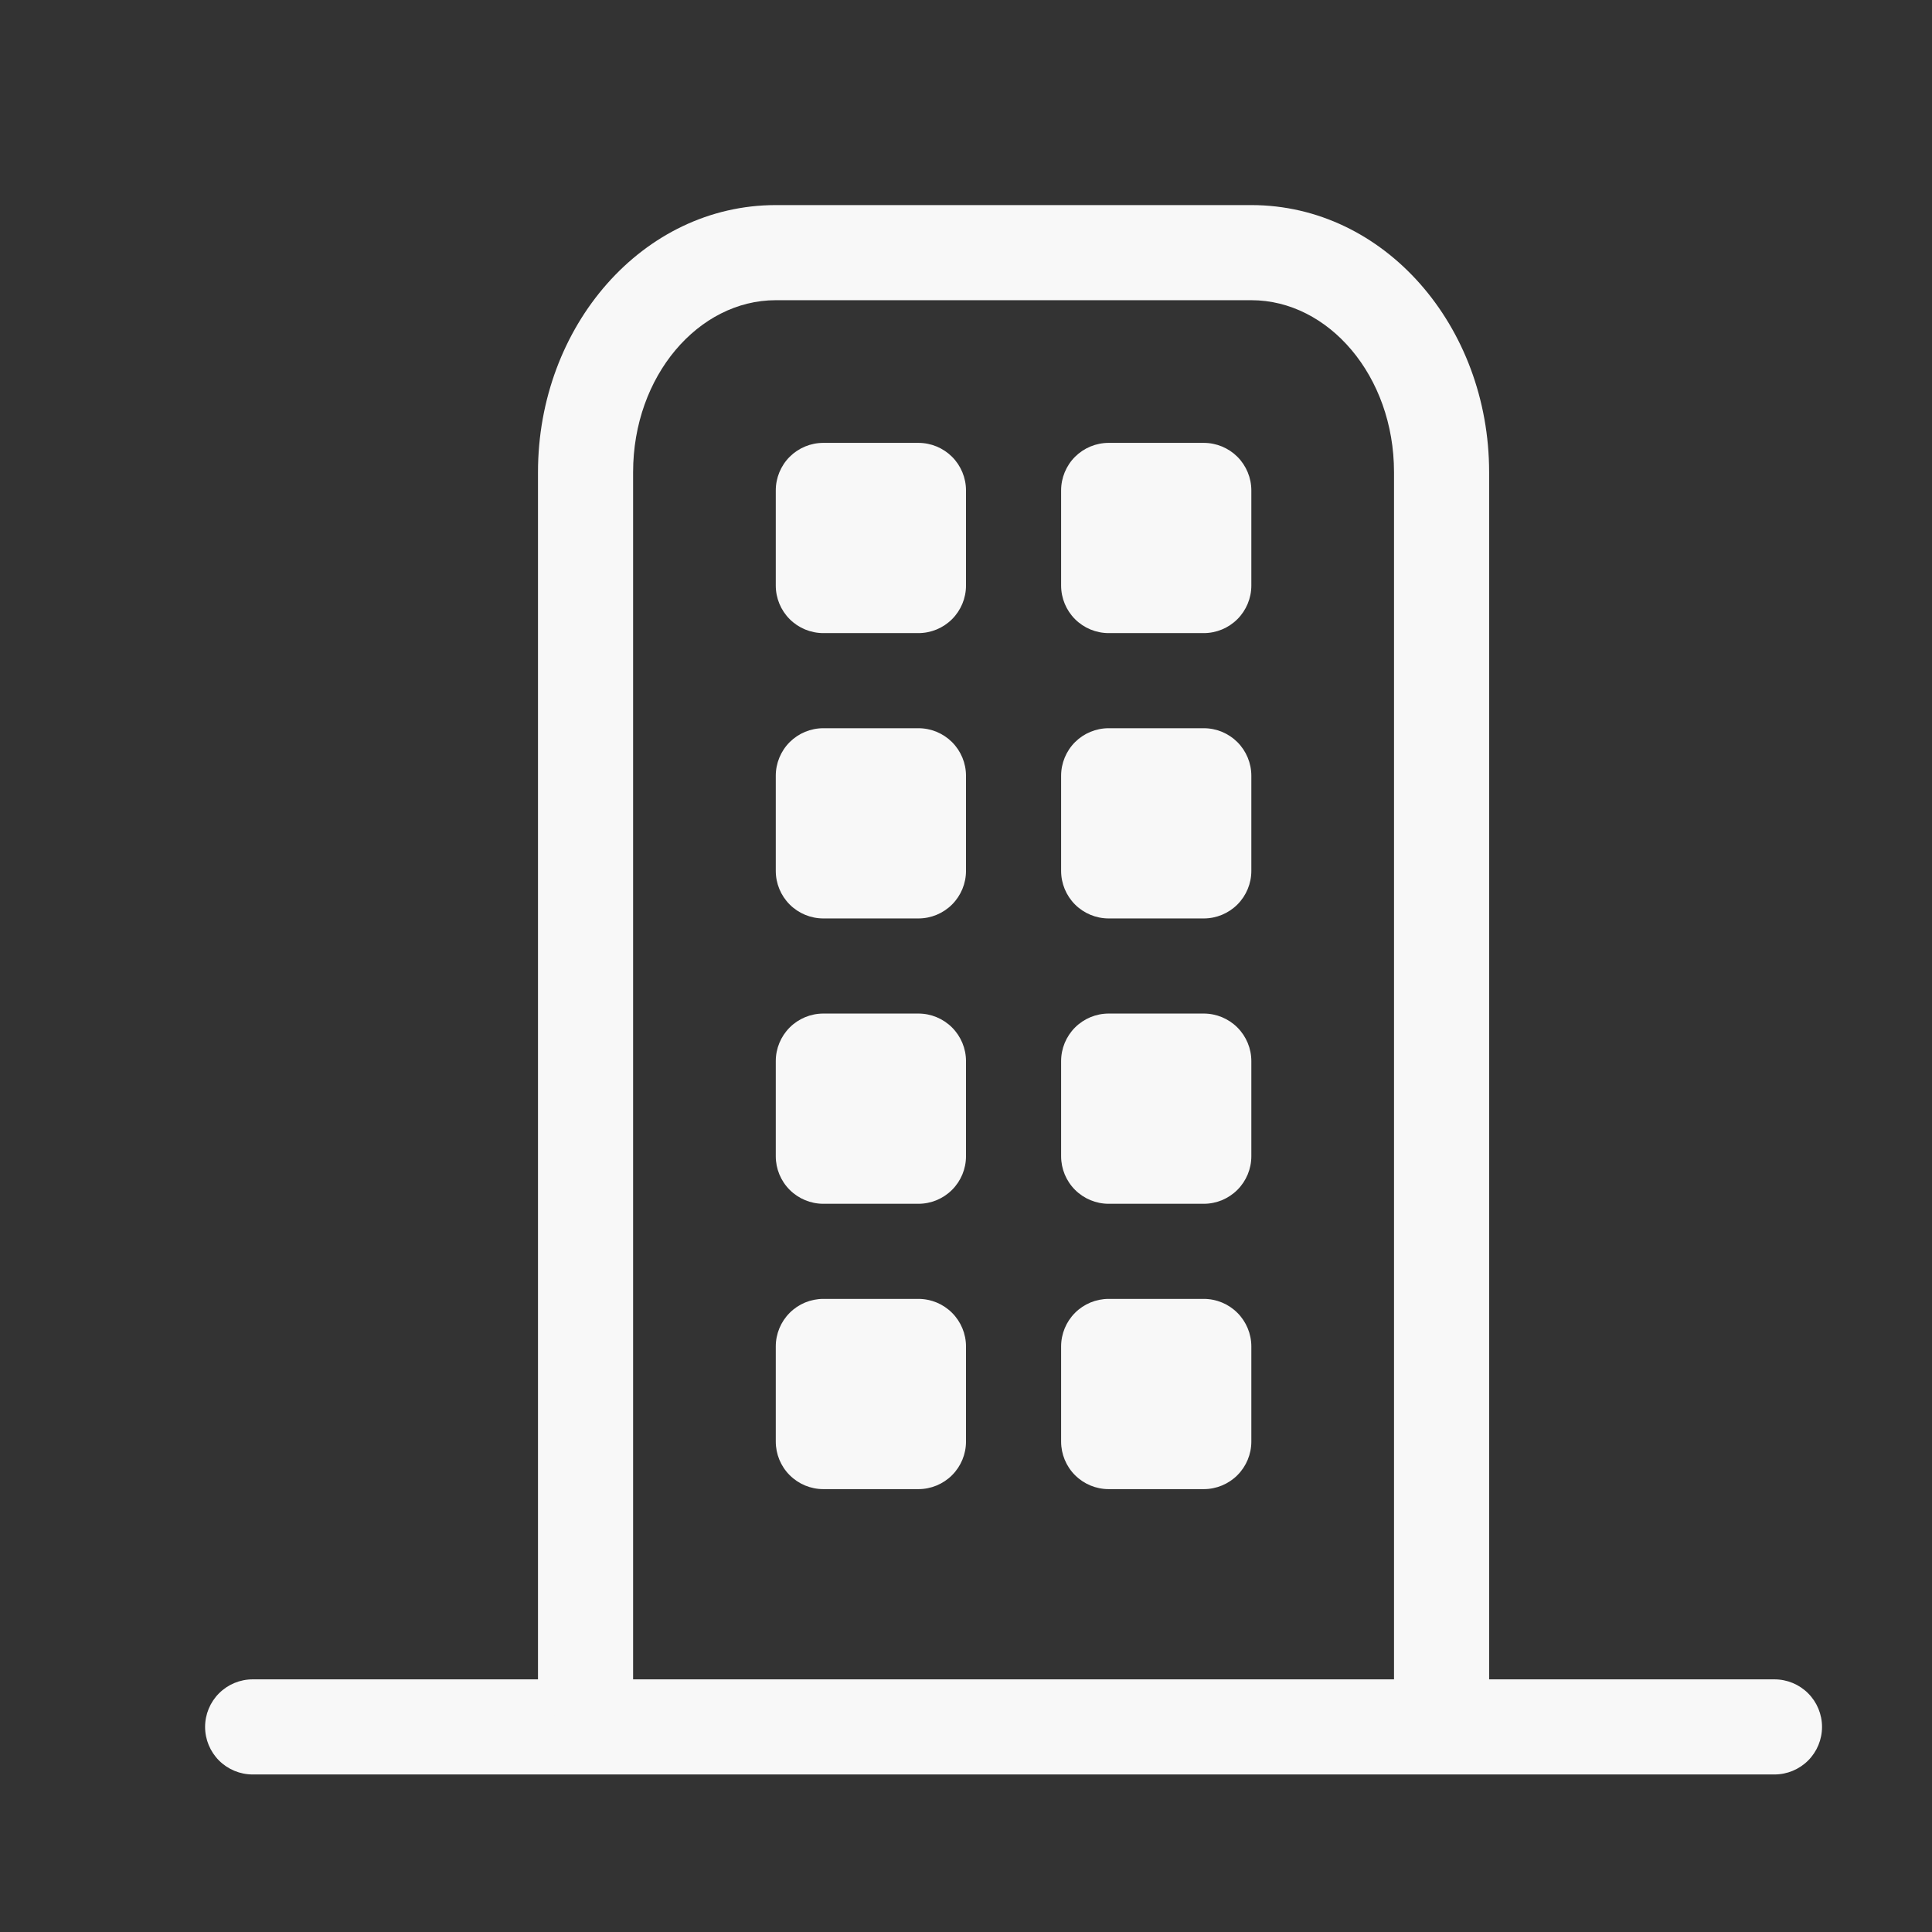
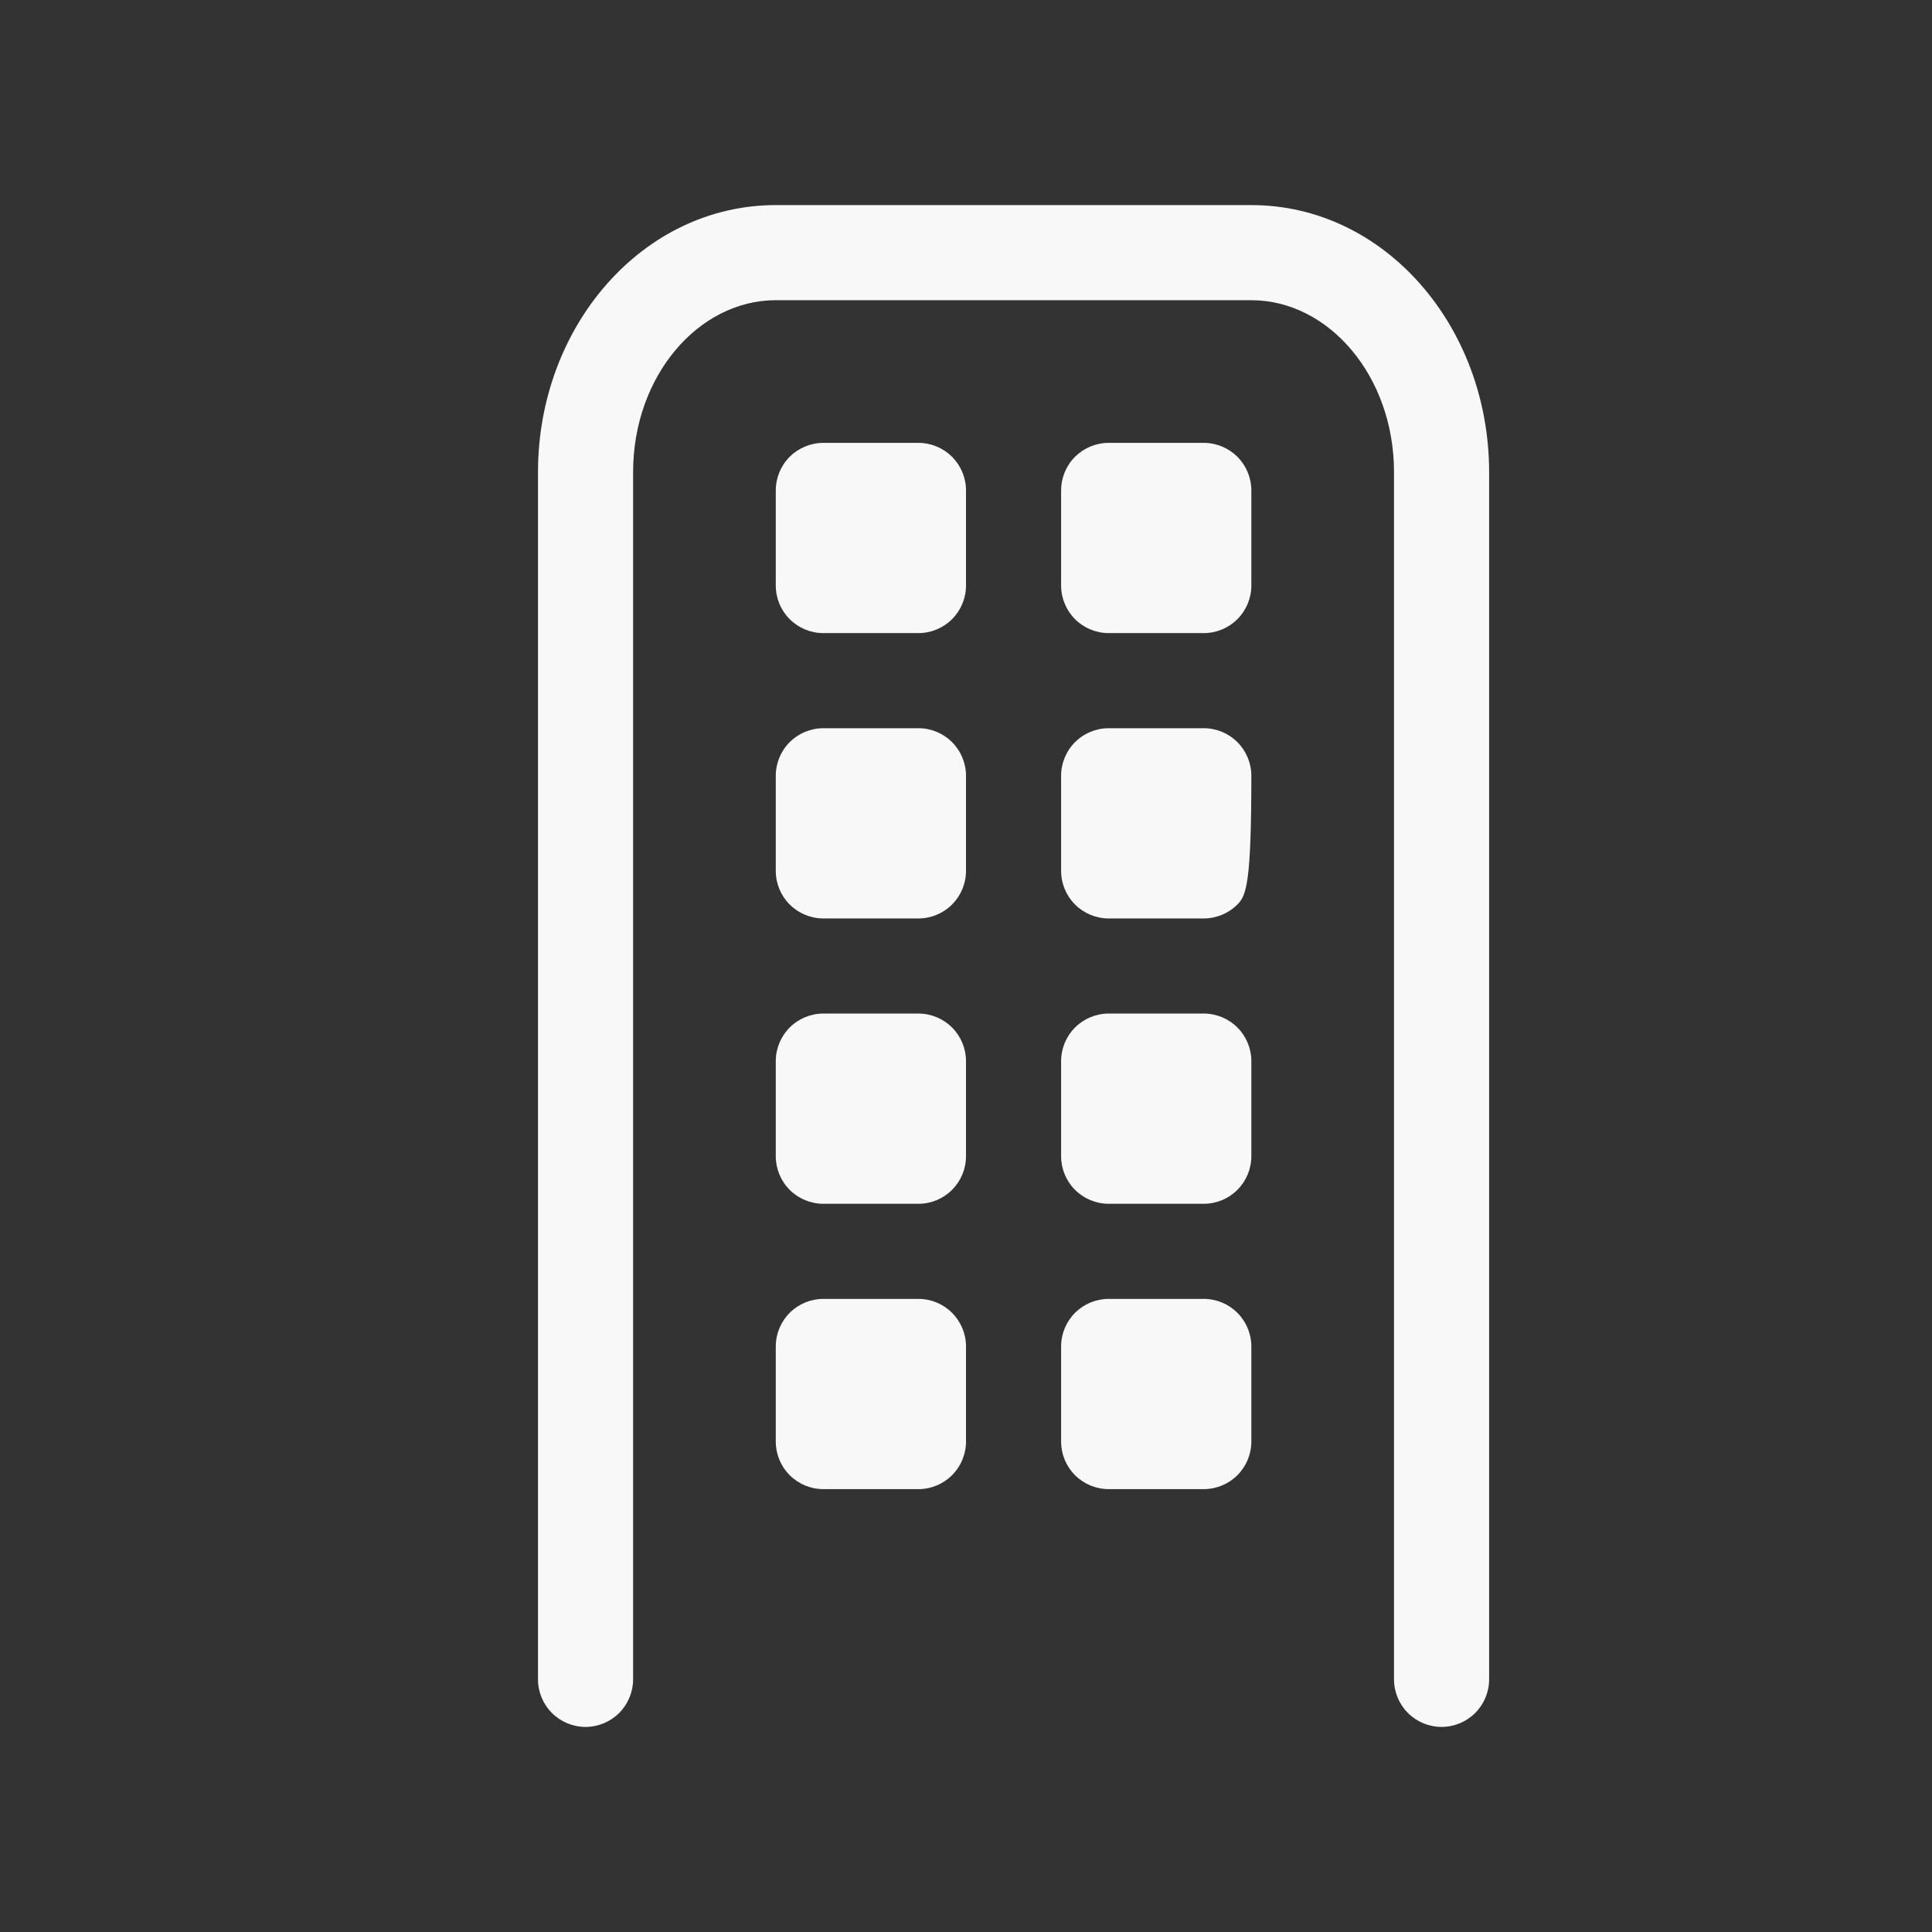
<svg xmlns="http://www.w3.org/2000/svg" width="65" height="65" viewBox="0 0 65 65" fill="none">
  <rect x="0" y="0" width="65" height="65" fill="#333333" stroke="none" />
-   <path d="M8.5 59.7C8.076 59.7 7.669 59.531 7.369 59.231C7.069 58.931 6.9 58.524 6.9 58.1C6.9 57.676 7.069 57.269 7.369 56.969C7.669 56.669 8.076 56.5 8.5 56.5H59.7C60.125 56.5 60.532 56.669 60.832 56.969C61.132 57.269 61.3 57.676 61.3 58.1C61.3 58.524 61.132 58.931 60.832 59.231C60.532 59.531 60.125 59.7 59.7 59.7H8.5Z" fill="#F8F8F8" />
  <path d="M21.3 56.5C21.3 56.924 21.131 57.331 20.831 57.631C20.531 57.931 20.124 58.1 19.7 58.1C19.275 58.1 18.868 57.931 18.568 57.631C18.268 57.331 18.1 56.924 18.1 56.5V15.886C18.1 10.97 21.626 6.9 26.1 6.9H42.1C46.573 6.9 50.1 10.97 50.1 15.886V56.5C50.1 56.924 49.931 57.331 49.631 57.631C49.331 57.931 48.924 58.1 48.5 58.1C48.075 58.1 47.668 57.931 47.368 57.631C47.068 57.331 46.9 56.924 46.9 56.5V15.886C46.9 12.644 44.695 10.1 42.1 10.1H26.1C23.504 10.1 21.3 12.644 21.3 15.886V56.5Z" fill="#F8F8F8" />
-   <path d="M27.7 14.9H30.9C31.324 14.9 31.731 15.069 32.031 15.368C32.331 15.669 32.5 16.076 32.5 16.5V19.7C32.5 20.124 32.331 20.531 32.031 20.831C31.731 21.131 31.324 21.3 30.9 21.3H27.7C27.275 21.3 26.868 21.131 26.568 20.831C26.268 20.531 26.1 20.124 26.1 19.7V16.5C26.1 16.076 26.268 15.669 26.568 15.368C26.868 15.069 27.275 14.9 27.7 14.9ZM37.3 14.9H40.5C40.924 14.9 41.331 15.069 41.631 15.368C41.931 15.669 42.1 16.076 42.1 16.5V19.7C42.1 20.124 41.931 20.531 41.631 20.831C41.331 21.131 40.924 21.3 40.5 21.3H37.3C36.875 21.3 36.468 21.131 36.168 20.831C35.868 20.531 35.7 20.124 35.7 19.7V16.5C35.7 16.076 35.868 15.669 36.168 15.368C36.468 15.069 36.875 14.9 37.3 14.9ZM37.3 24.5H40.5C40.924 24.5 41.331 24.669 41.631 24.968C41.931 25.269 42.1 25.676 42.1 26.1V29.3C42.1 29.724 41.931 30.131 41.631 30.431C41.331 30.731 40.924 30.9 40.5 30.9H37.3C36.875 30.9 36.468 30.731 36.168 30.431C35.868 30.131 35.7 29.724 35.7 29.3V26.1C35.7 25.676 35.868 25.269 36.168 24.968C36.468 24.669 36.875 24.5 37.3 24.5ZM37.3 34.1H40.5C40.924 34.1 41.331 34.269 41.631 34.569C41.931 34.869 42.1 35.276 42.1 35.7V38.9C42.1 39.324 41.931 39.731 41.631 40.031C41.331 40.331 40.924 40.5 40.5 40.5H37.3C36.875 40.5 36.468 40.331 36.168 40.031C35.868 39.731 35.7 39.324 35.7 38.9V35.7C35.7 35.276 35.868 34.869 36.168 34.569C36.468 34.269 36.875 34.1 37.3 34.1ZM37.3 43.7H40.5C40.924 43.7 41.331 43.868 41.631 44.169C41.931 44.469 42.1 44.876 42.1 45.3V48.5C42.1 48.924 41.931 49.331 41.631 49.631C41.331 49.931 40.924 50.1 40.5 50.1H37.3C36.875 50.1 36.468 49.931 36.168 49.631C35.868 49.331 35.7 48.924 35.7 48.5V45.3C35.7 44.876 35.868 44.469 36.168 44.169C36.468 43.868 36.875 43.7 37.3 43.7ZM27.7 24.5H30.9C31.324 24.5 31.731 24.669 32.031 24.968C32.331 25.269 32.5 25.676 32.5 26.1V29.3C32.5 29.724 32.331 30.131 32.031 30.431C31.731 30.731 31.324 30.9 30.9 30.9H27.7C27.275 30.9 26.868 30.731 26.568 30.431C26.268 30.131 26.1 29.724 26.1 29.3V26.1C26.1 25.676 26.268 25.269 26.568 24.968C26.868 24.669 27.275 24.5 27.7 24.5ZM27.7 43.7H30.9C31.324 43.7 31.731 43.868 32.031 44.169C32.331 44.469 32.5 44.876 32.5 45.3V48.5C32.5 48.924 32.331 49.331 32.031 49.631C31.731 49.931 31.324 50.1 30.9 50.1H27.7C27.275 50.1 26.868 49.931 26.568 49.631C26.268 49.331 26.1 48.924 26.1 48.5V45.3C26.1 44.876 26.268 44.469 26.568 44.169C26.868 43.868 27.275 43.7 27.7 43.7ZM27.7 34.1H30.9C31.324 34.1 31.731 34.269 32.031 34.569C32.331 34.869 32.5 35.276 32.5 35.7V38.9C32.5 39.324 32.331 39.731 32.031 40.031C31.731 40.331 31.324 40.5 30.9 40.5H27.7C27.275 40.5 26.868 40.331 26.568 40.031C26.268 39.731 26.1 39.324 26.1 38.9V35.7C26.1 35.276 26.268 34.869 26.568 34.569C26.868 34.269 27.275 34.1 27.7 34.1Z" fill="#F8F8F8" />
+   <path d="M27.7 14.9H30.9C31.324 14.9 31.731 15.069 32.031 15.368C32.331 15.669 32.5 16.076 32.5 16.5V19.7C32.5 20.124 32.331 20.531 32.031 20.831C31.731 21.131 31.324 21.3 30.9 21.3H27.7C27.275 21.3 26.868 21.131 26.568 20.831C26.268 20.531 26.1 20.124 26.1 19.7V16.5C26.1 16.076 26.268 15.669 26.568 15.368C26.868 15.069 27.275 14.9 27.7 14.9ZM37.3 14.9H40.5C40.924 14.9 41.331 15.069 41.631 15.368C41.931 15.669 42.1 16.076 42.1 16.5V19.7C42.1 20.124 41.931 20.531 41.631 20.831C41.331 21.131 40.924 21.3 40.5 21.3H37.3C36.875 21.3 36.468 21.131 36.168 20.831C35.868 20.531 35.7 20.124 35.7 19.7V16.5C35.7 16.076 35.868 15.669 36.168 15.368C36.468 15.069 36.875 14.9 37.3 14.9ZM37.3 24.5H40.5C40.924 24.5 41.331 24.669 41.631 24.968C41.931 25.269 42.1 25.676 42.1 26.1C42.1 29.724 41.931 30.131 41.631 30.431C41.331 30.731 40.924 30.9 40.5 30.9H37.3C36.875 30.9 36.468 30.731 36.168 30.431C35.868 30.131 35.7 29.724 35.7 29.3V26.1C35.7 25.676 35.868 25.269 36.168 24.968C36.468 24.669 36.875 24.5 37.3 24.5ZM37.3 34.1H40.5C40.924 34.1 41.331 34.269 41.631 34.569C41.931 34.869 42.1 35.276 42.1 35.7V38.9C42.1 39.324 41.931 39.731 41.631 40.031C41.331 40.331 40.924 40.5 40.5 40.5H37.3C36.875 40.5 36.468 40.331 36.168 40.031C35.868 39.731 35.7 39.324 35.7 38.9V35.7C35.7 35.276 35.868 34.869 36.168 34.569C36.468 34.269 36.875 34.1 37.3 34.1ZM37.3 43.7H40.5C40.924 43.7 41.331 43.868 41.631 44.169C41.931 44.469 42.1 44.876 42.1 45.3V48.5C42.1 48.924 41.931 49.331 41.631 49.631C41.331 49.931 40.924 50.1 40.5 50.1H37.3C36.875 50.1 36.468 49.931 36.168 49.631C35.868 49.331 35.7 48.924 35.7 48.5V45.3C35.7 44.876 35.868 44.469 36.168 44.169C36.468 43.868 36.875 43.7 37.3 43.7ZM27.7 24.5H30.9C31.324 24.5 31.731 24.669 32.031 24.968C32.331 25.269 32.5 25.676 32.5 26.1V29.3C32.5 29.724 32.331 30.131 32.031 30.431C31.731 30.731 31.324 30.9 30.9 30.9H27.7C27.275 30.9 26.868 30.731 26.568 30.431C26.268 30.131 26.1 29.724 26.1 29.3V26.1C26.1 25.676 26.268 25.269 26.568 24.968C26.868 24.669 27.275 24.5 27.7 24.5ZM27.7 43.7H30.9C31.324 43.7 31.731 43.868 32.031 44.169C32.331 44.469 32.5 44.876 32.5 45.3V48.5C32.5 48.924 32.331 49.331 32.031 49.631C31.731 49.931 31.324 50.1 30.9 50.1H27.7C27.275 50.1 26.868 49.931 26.568 49.631C26.268 49.331 26.1 48.924 26.1 48.5V45.3C26.1 44.876 26.268 44.469 26.568 44.169C26.868 43.868 27.275 43.7 27.7 43.7ZM27.7 34.1H30.9C31.324 34.1 31.731 34.269 32.031 34.569C32.331 34.869 32.5 35.276 32.5 35.7V38.9C32.5 39.324 32.331 39.731 32.031 40.031C31.731 40.331 31.324 40.5 30.9 40.5H27.7C27.275 40.5 26.868 40.331 26.568 40.031C26.268 39.731 26.1 39.324 26.1 38.9V35.7C26.1 35.276 26.268 34.869 26.568 34.569C26.868 34.269 27.275 34.1 27.7 34.1Z" fill="#F8F8F8" />
</svg>